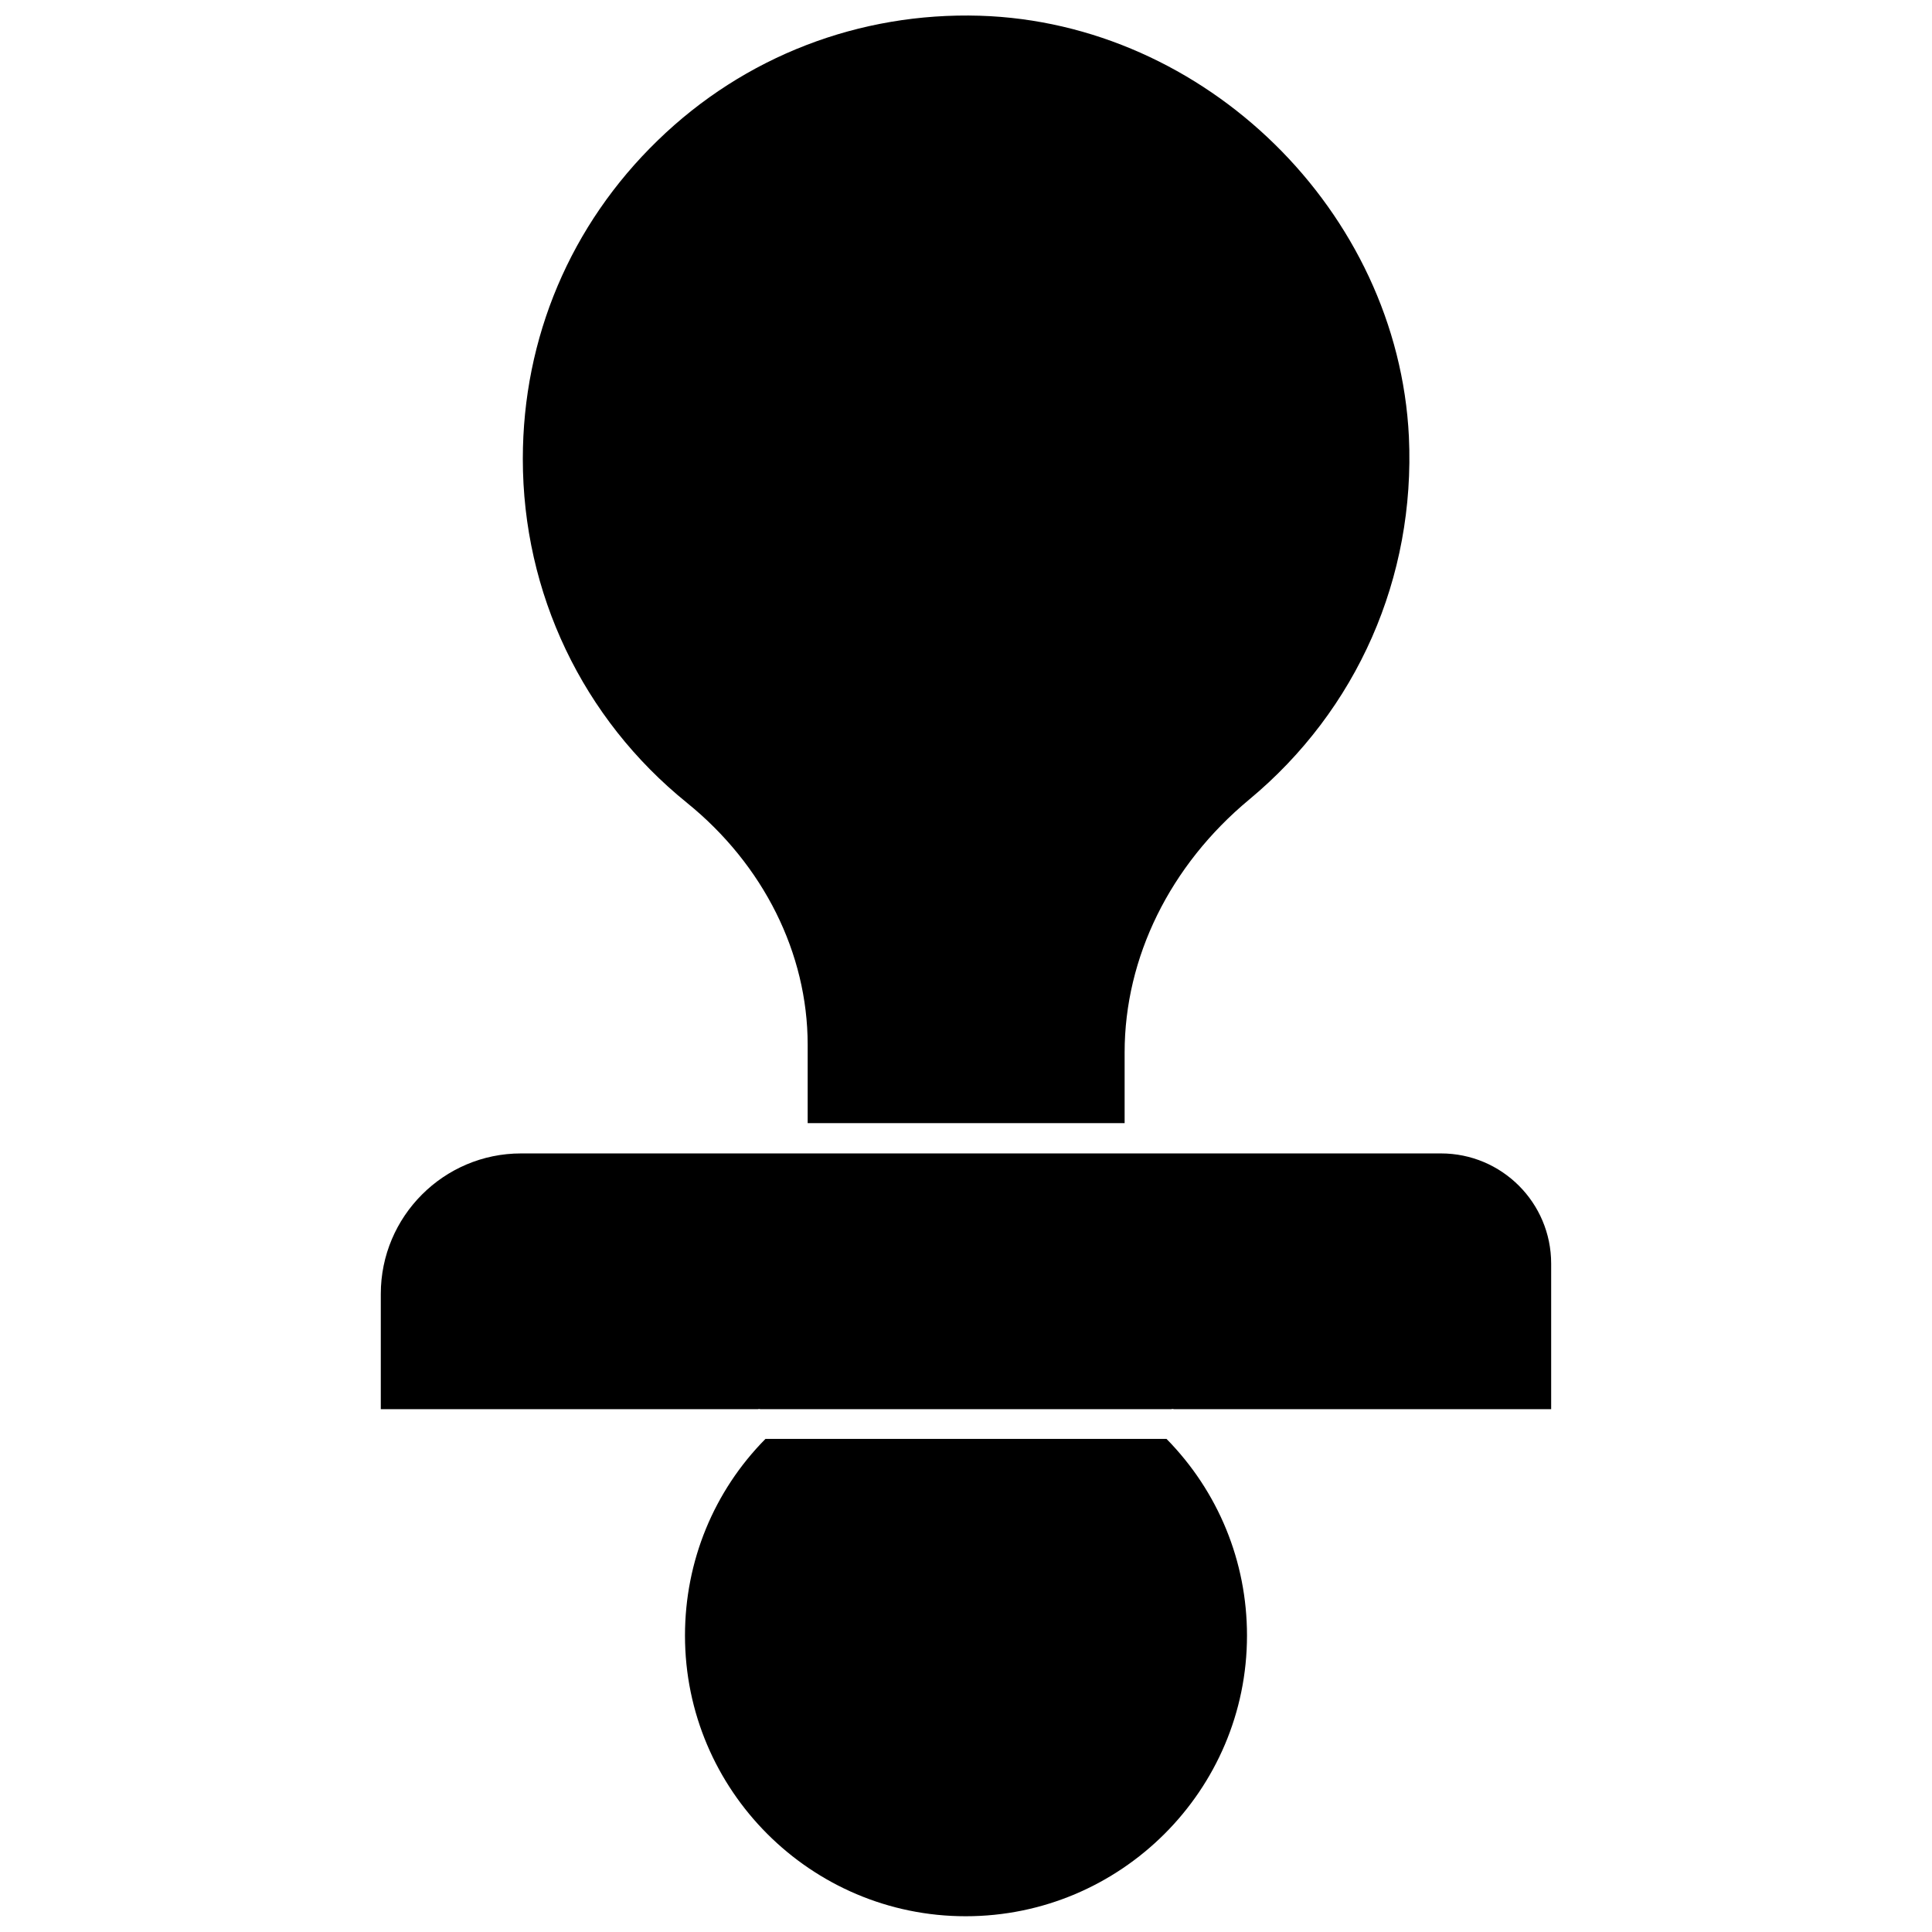
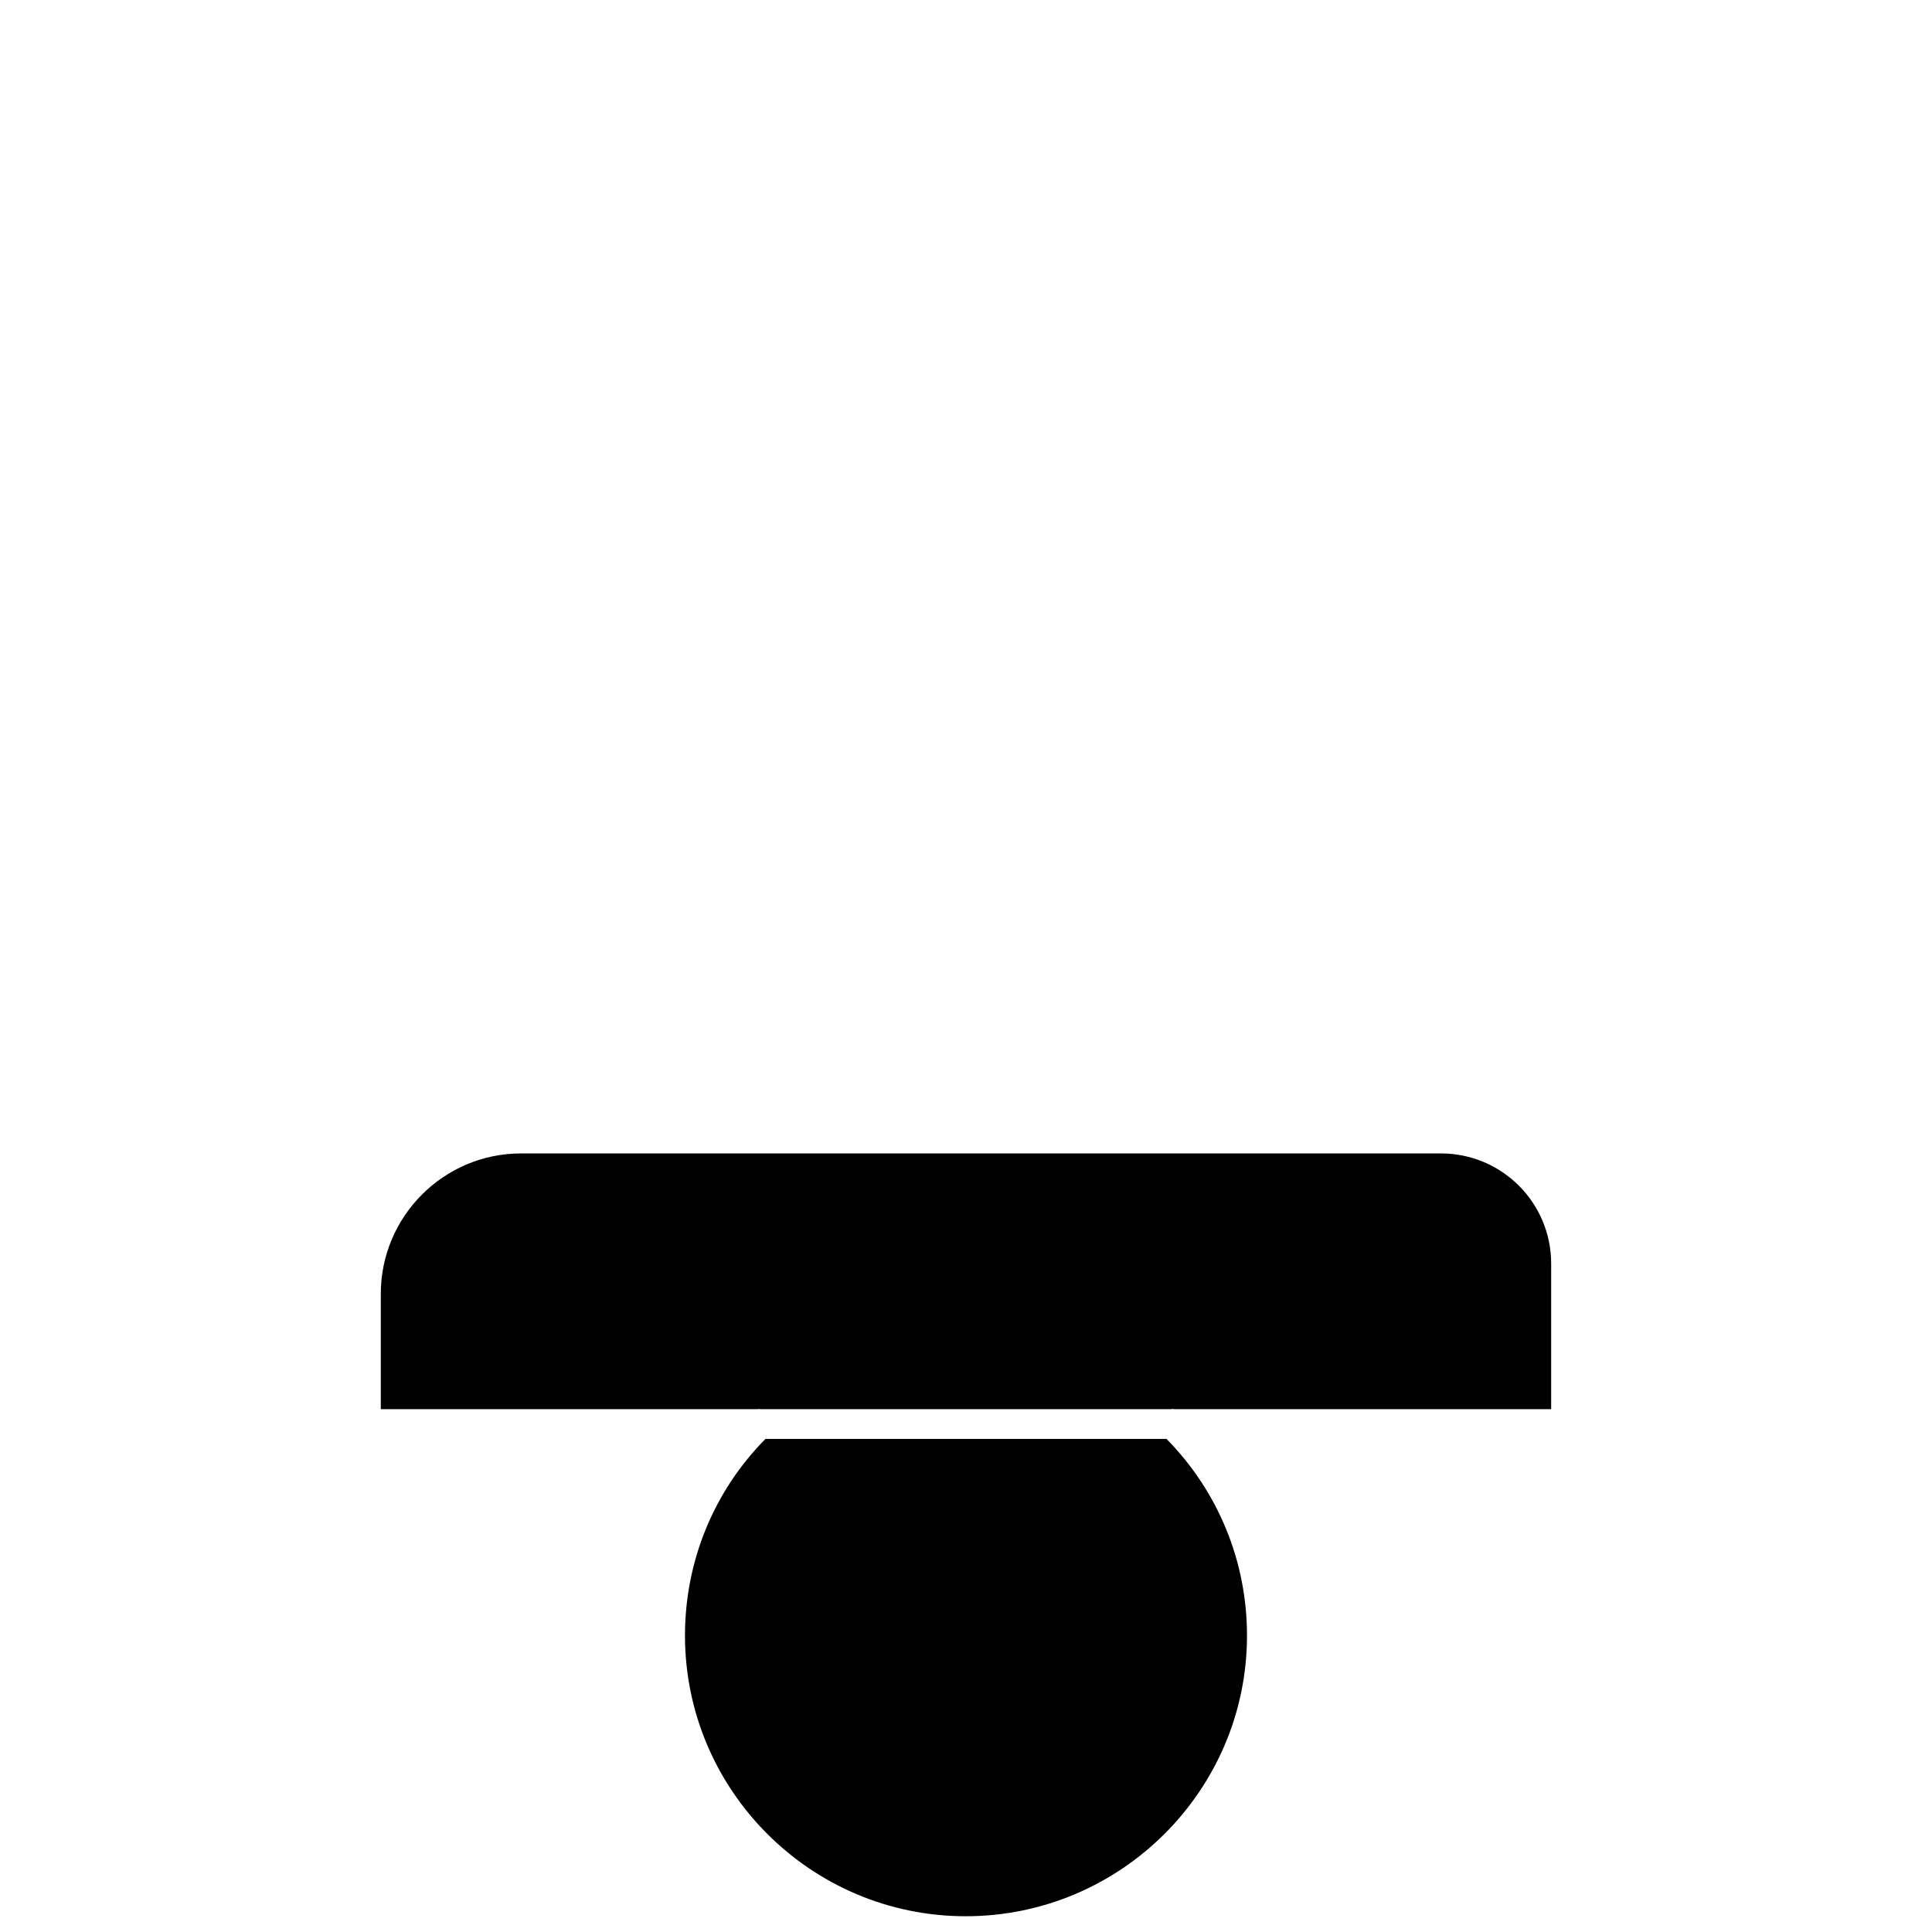
<svg xmlns="http://www.w3.org/2000/svg" width="800px" height="800px" version="1.1" viewBox="144 144 512 512">
  <defs>
    <clipPath id="b">
-       <path d="m282 148.09h236v293.91h-236z" />
-     </clipPath>
+       </clipPath>
    <clipPath id="a">
      <path d="m325 525h150v126.9h-150z" />
    </clipPath>
  </defs>
  <g clip-path="url(#b)">
-     <path d="m326.08 356.78c20.23 16.375 31.961 39.832 31.961 64.078v20.781h83.996v-18.734c0-25.191 12.043-49.594 32.984-66.992 28.652-23.773 44.082-58.883 42.352-96.195-2.918-59.668-53.93-109.73-113.75-111.55-31.805-0.945-62.348 10.707-85.332 33.062-23.066 22.355-35.738 52.27-35.738 84.387-0.004 35.504 15.82 68.805 43.531 91.16z" />
+     <path d="m326.08 356.78c20.23 16.375 31.961 39.832 31.961 64.078v20.781v-18.734c0-25.191 12.043-49.594 32.984-66.992 28.652-23.773 44.082-58.883 42.352-96.195-2.918-59.668-53.93-109.73-113.75-111.55-31.805-0.945-62.348 10.707-85.332 33.062-23.066 22.355-35.738 52.27-35.738 84.387-0.004 35.504 15.82 68.805 43.531 91.16z" />
  </g>
  <g clip-path="url(#a)">
    <path d="m346.86 525.32c-13.699 13.855-21.332 32.434-21.332 52.113 0 41.012 33.379 74.391 74.391 74.391 41.094 0 74.547-33.379 74.547-74.391 0-19.68-7.637-38.18-21.332-52.113z" />
  </g>
  <path d="m525.87 449.67h-243.8c-20.469 0-37.156 16.688-37.156 37.234v30.543h99.895c0.234-0.078 0.473-0.078 0.707 0h108.87c0.234-0.078 0.473-0.078 0.789 0h99.898v-38.574c0-16.137-13.066-29.203-29.207-29.203z" />
</svg>